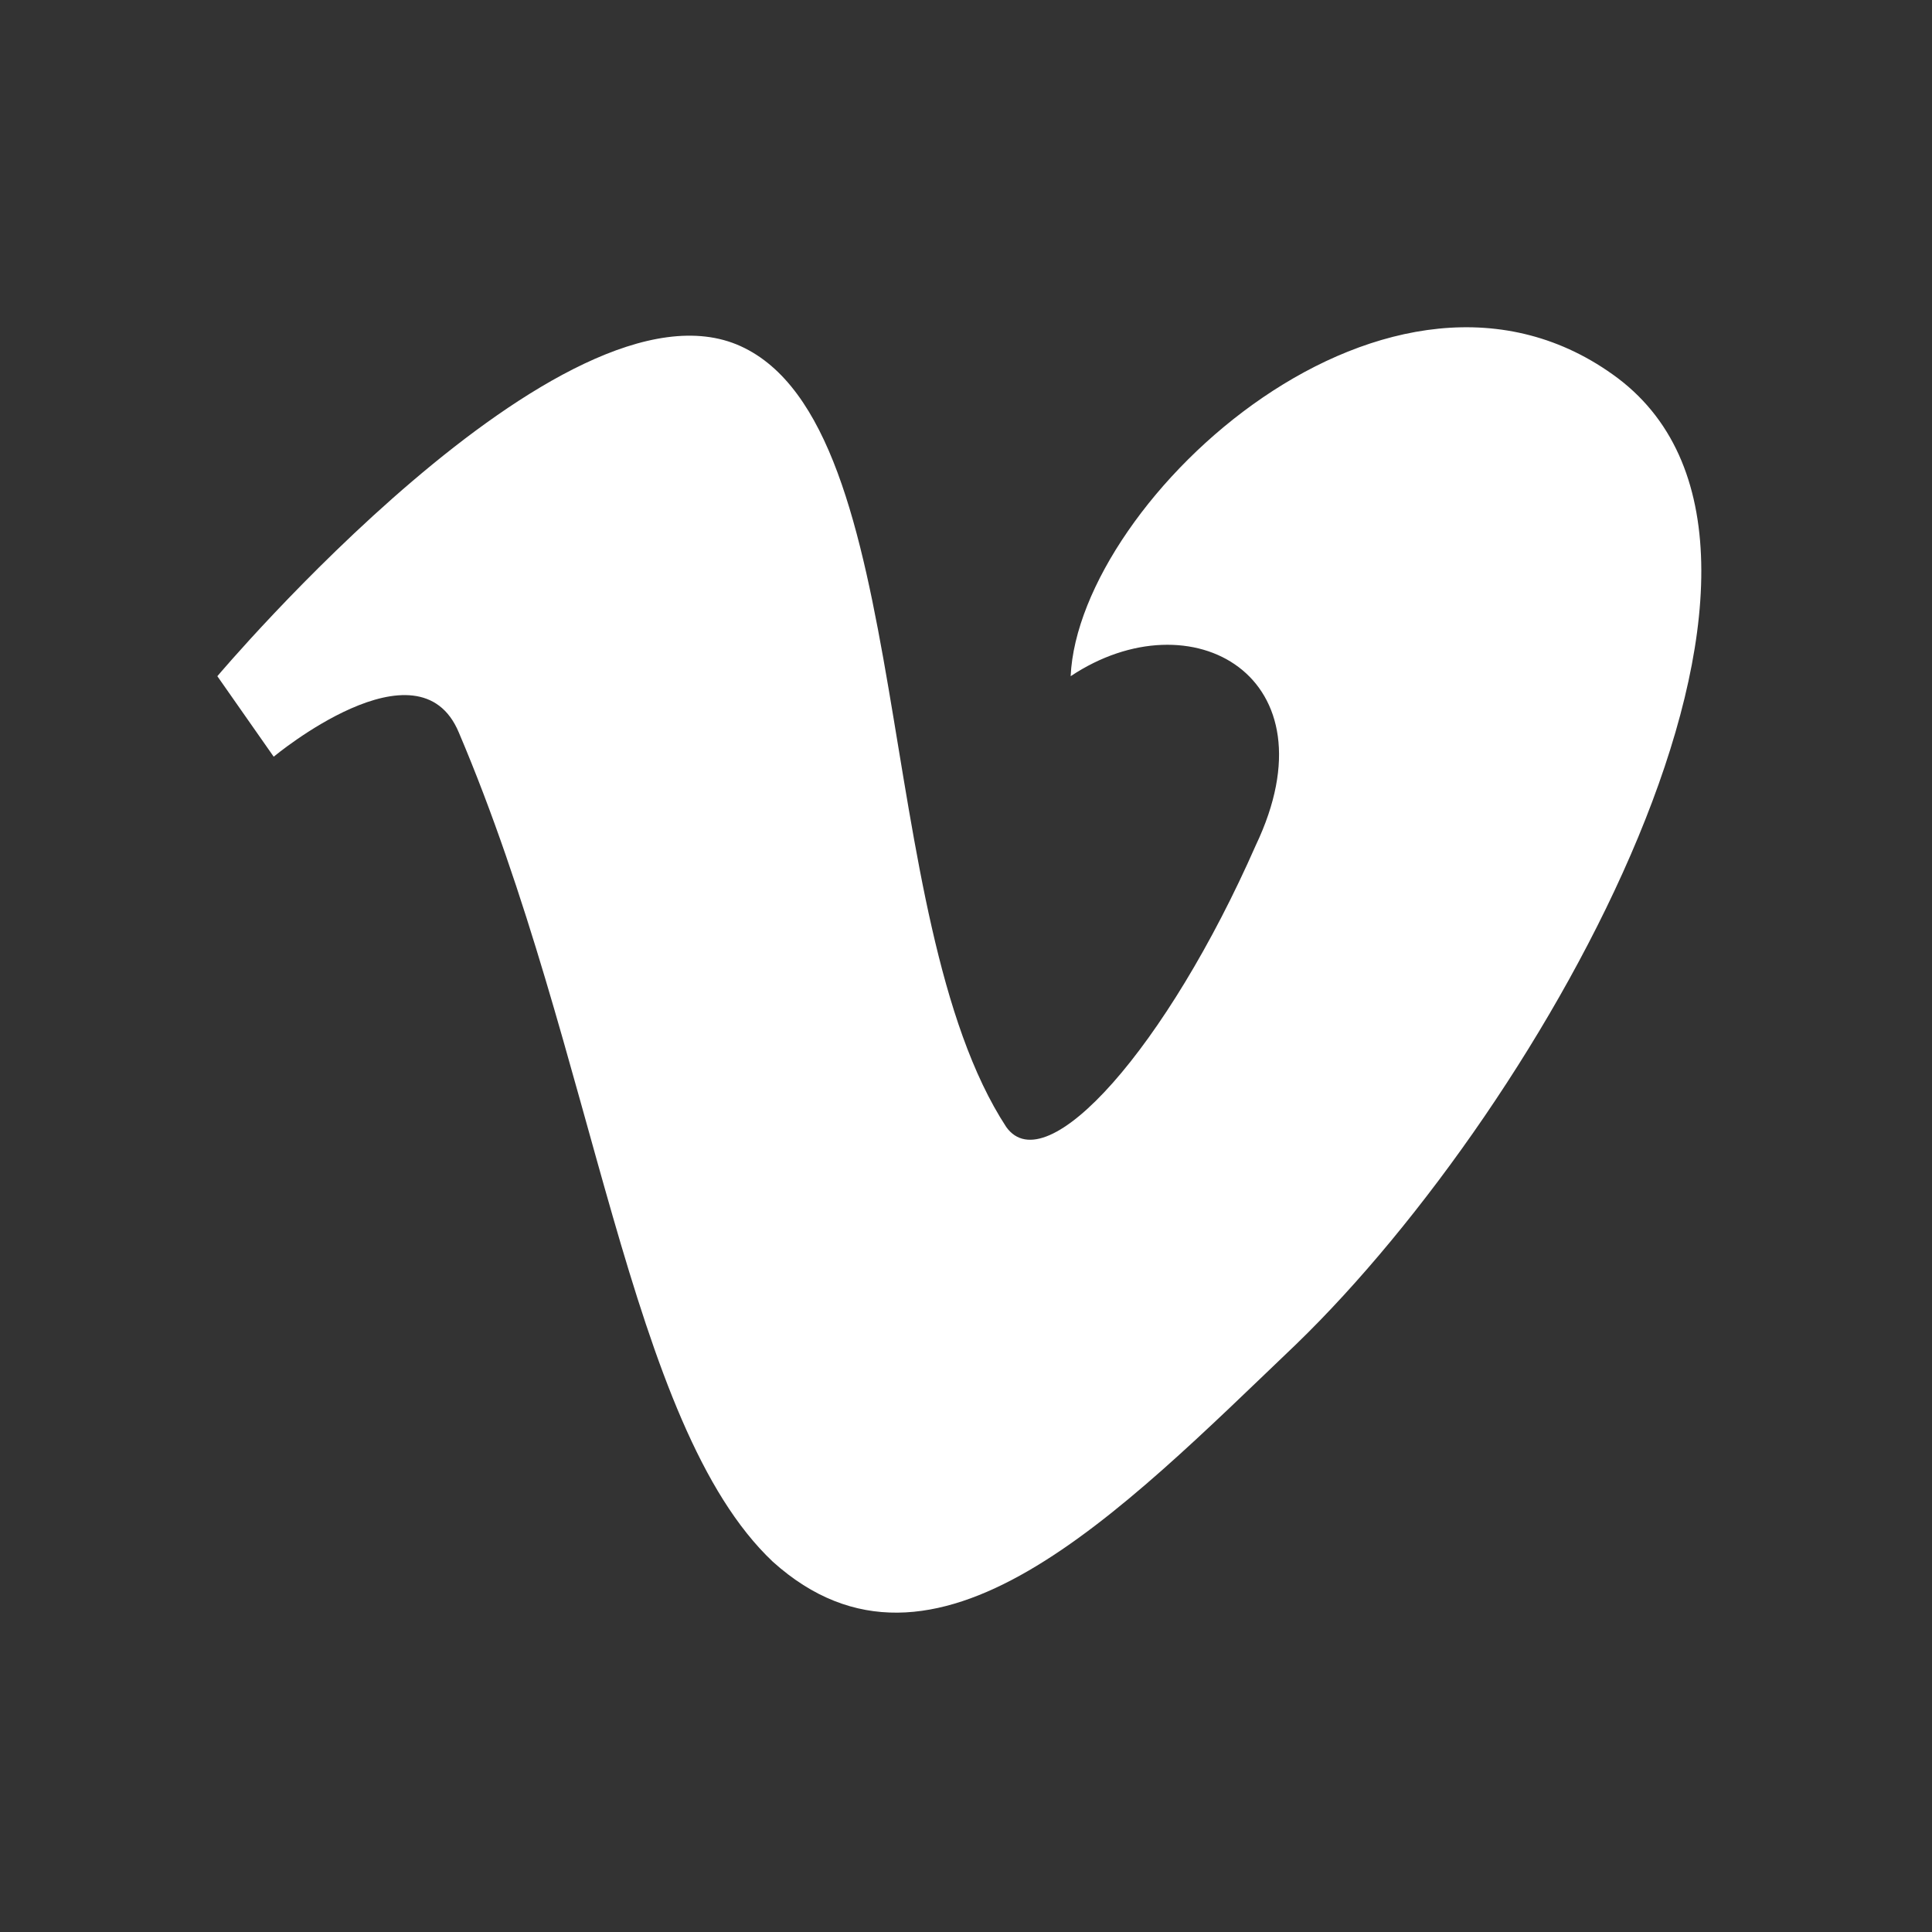
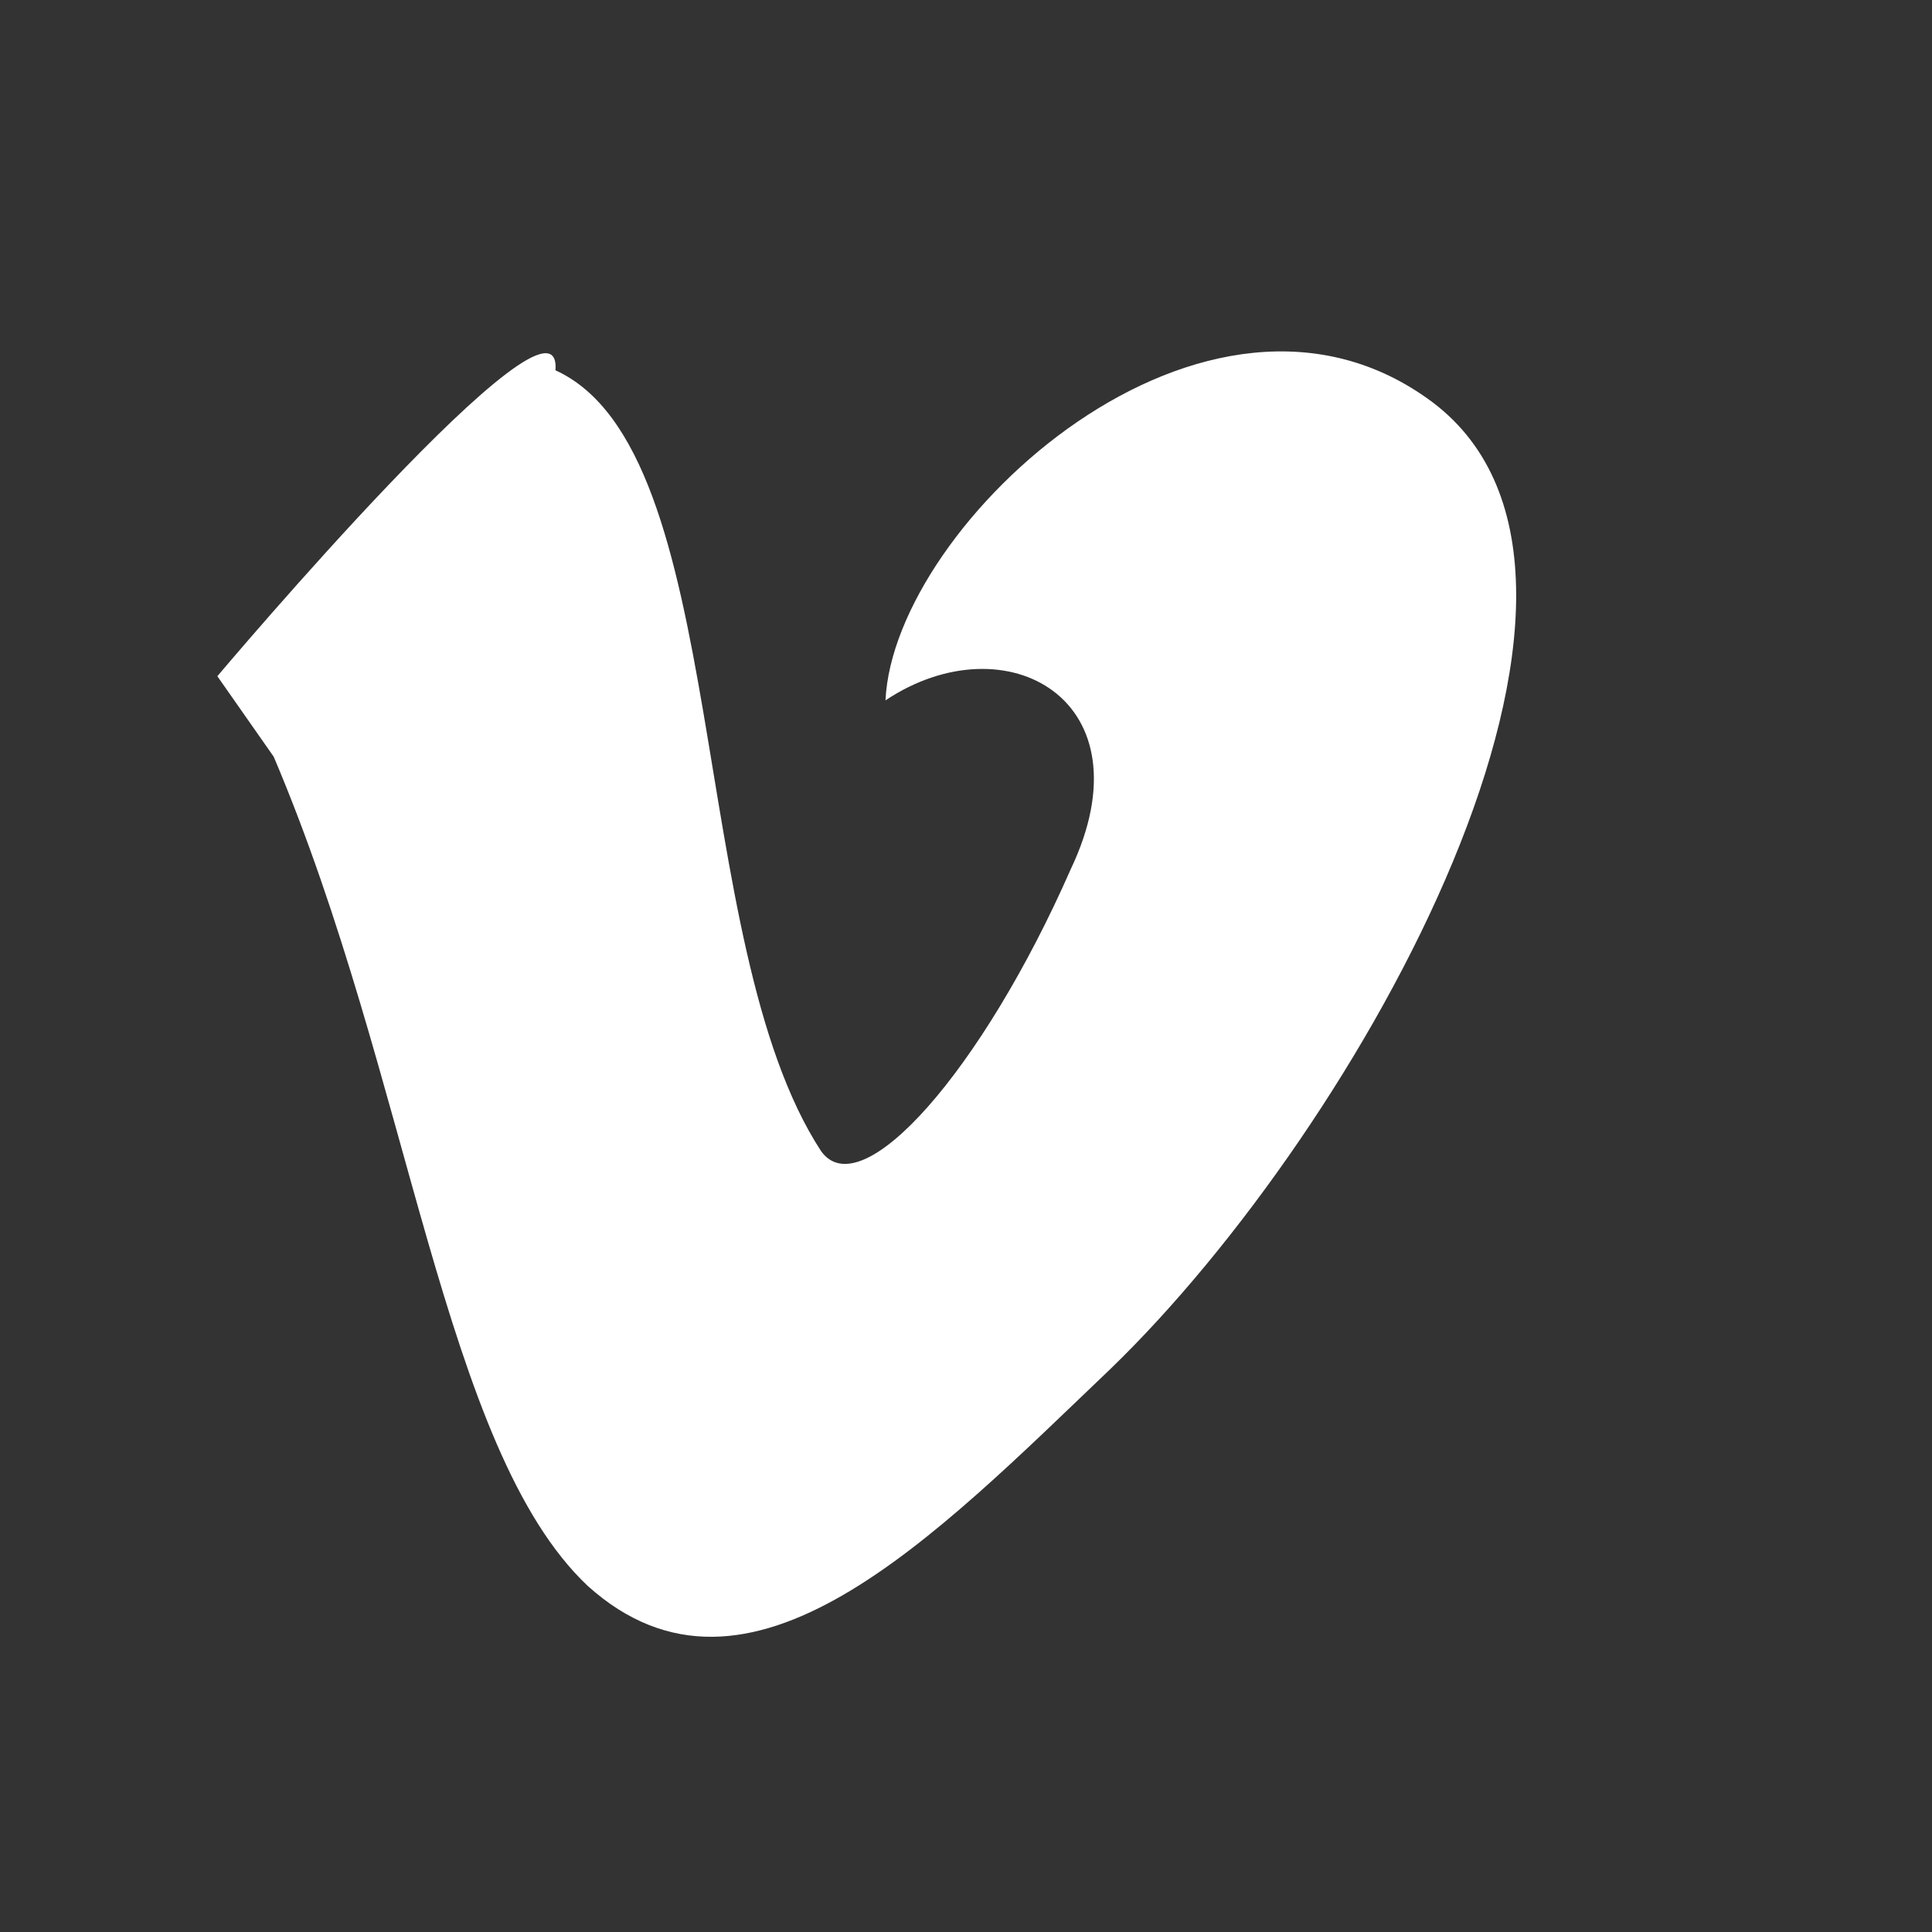
<svg xmlns="http://www.w3.org/2000/svg" id="Layer_45" x="0px" y="0px" viewBox="0 0 24 24" style="enable-background:new 0 0 24 24;" xml:space="preserve">
  <rect x="0" y="0" width="24" height="24" fill="#333333" stroke="none" />
  <style type="text/css">	.st0{fill:#FFFFFF;}</style>
-   <path class="st0" d="M2.7,8.4l0.7,1c0,0,1.8-1.5,2.3-0.3c1.7,4,2.1,8.6,3.9,10.3c2,1.8,4.3-0.6,6.5-2.7c3.1-3,6.9-9.8,4-12 c-2.8-2.1-6.7,1.5-6.8,3.7c1.5-1,3.3,0,2.3,2.1c-1.1,2.5-2.6,4.2-3.1,3.5c-1.7-2.6-1.1-8.7-3.3-9.7C7,3.3,2.7,8.4,2.7,8.4z" />
+   <path class="st0" d="M2.7,8.4l0.7,1c1.7,4,2.1,8.6,3.9,10.3c2,1.8,4.3-0.6,6.5-2.7c3.1-3,6.9-9.8,4-12 c-2.8-2.1-6.7,1.5-6.8,3.7c1.5-1,3.3,0,2.3,2.1c-1.1,2.5-2.6,4.2-3.1,3.5c-1.7-2.6-1.1-8.7-3.3-9.7C7,3.3,2.7,8.4,2.7,8.4z" />
</svg>